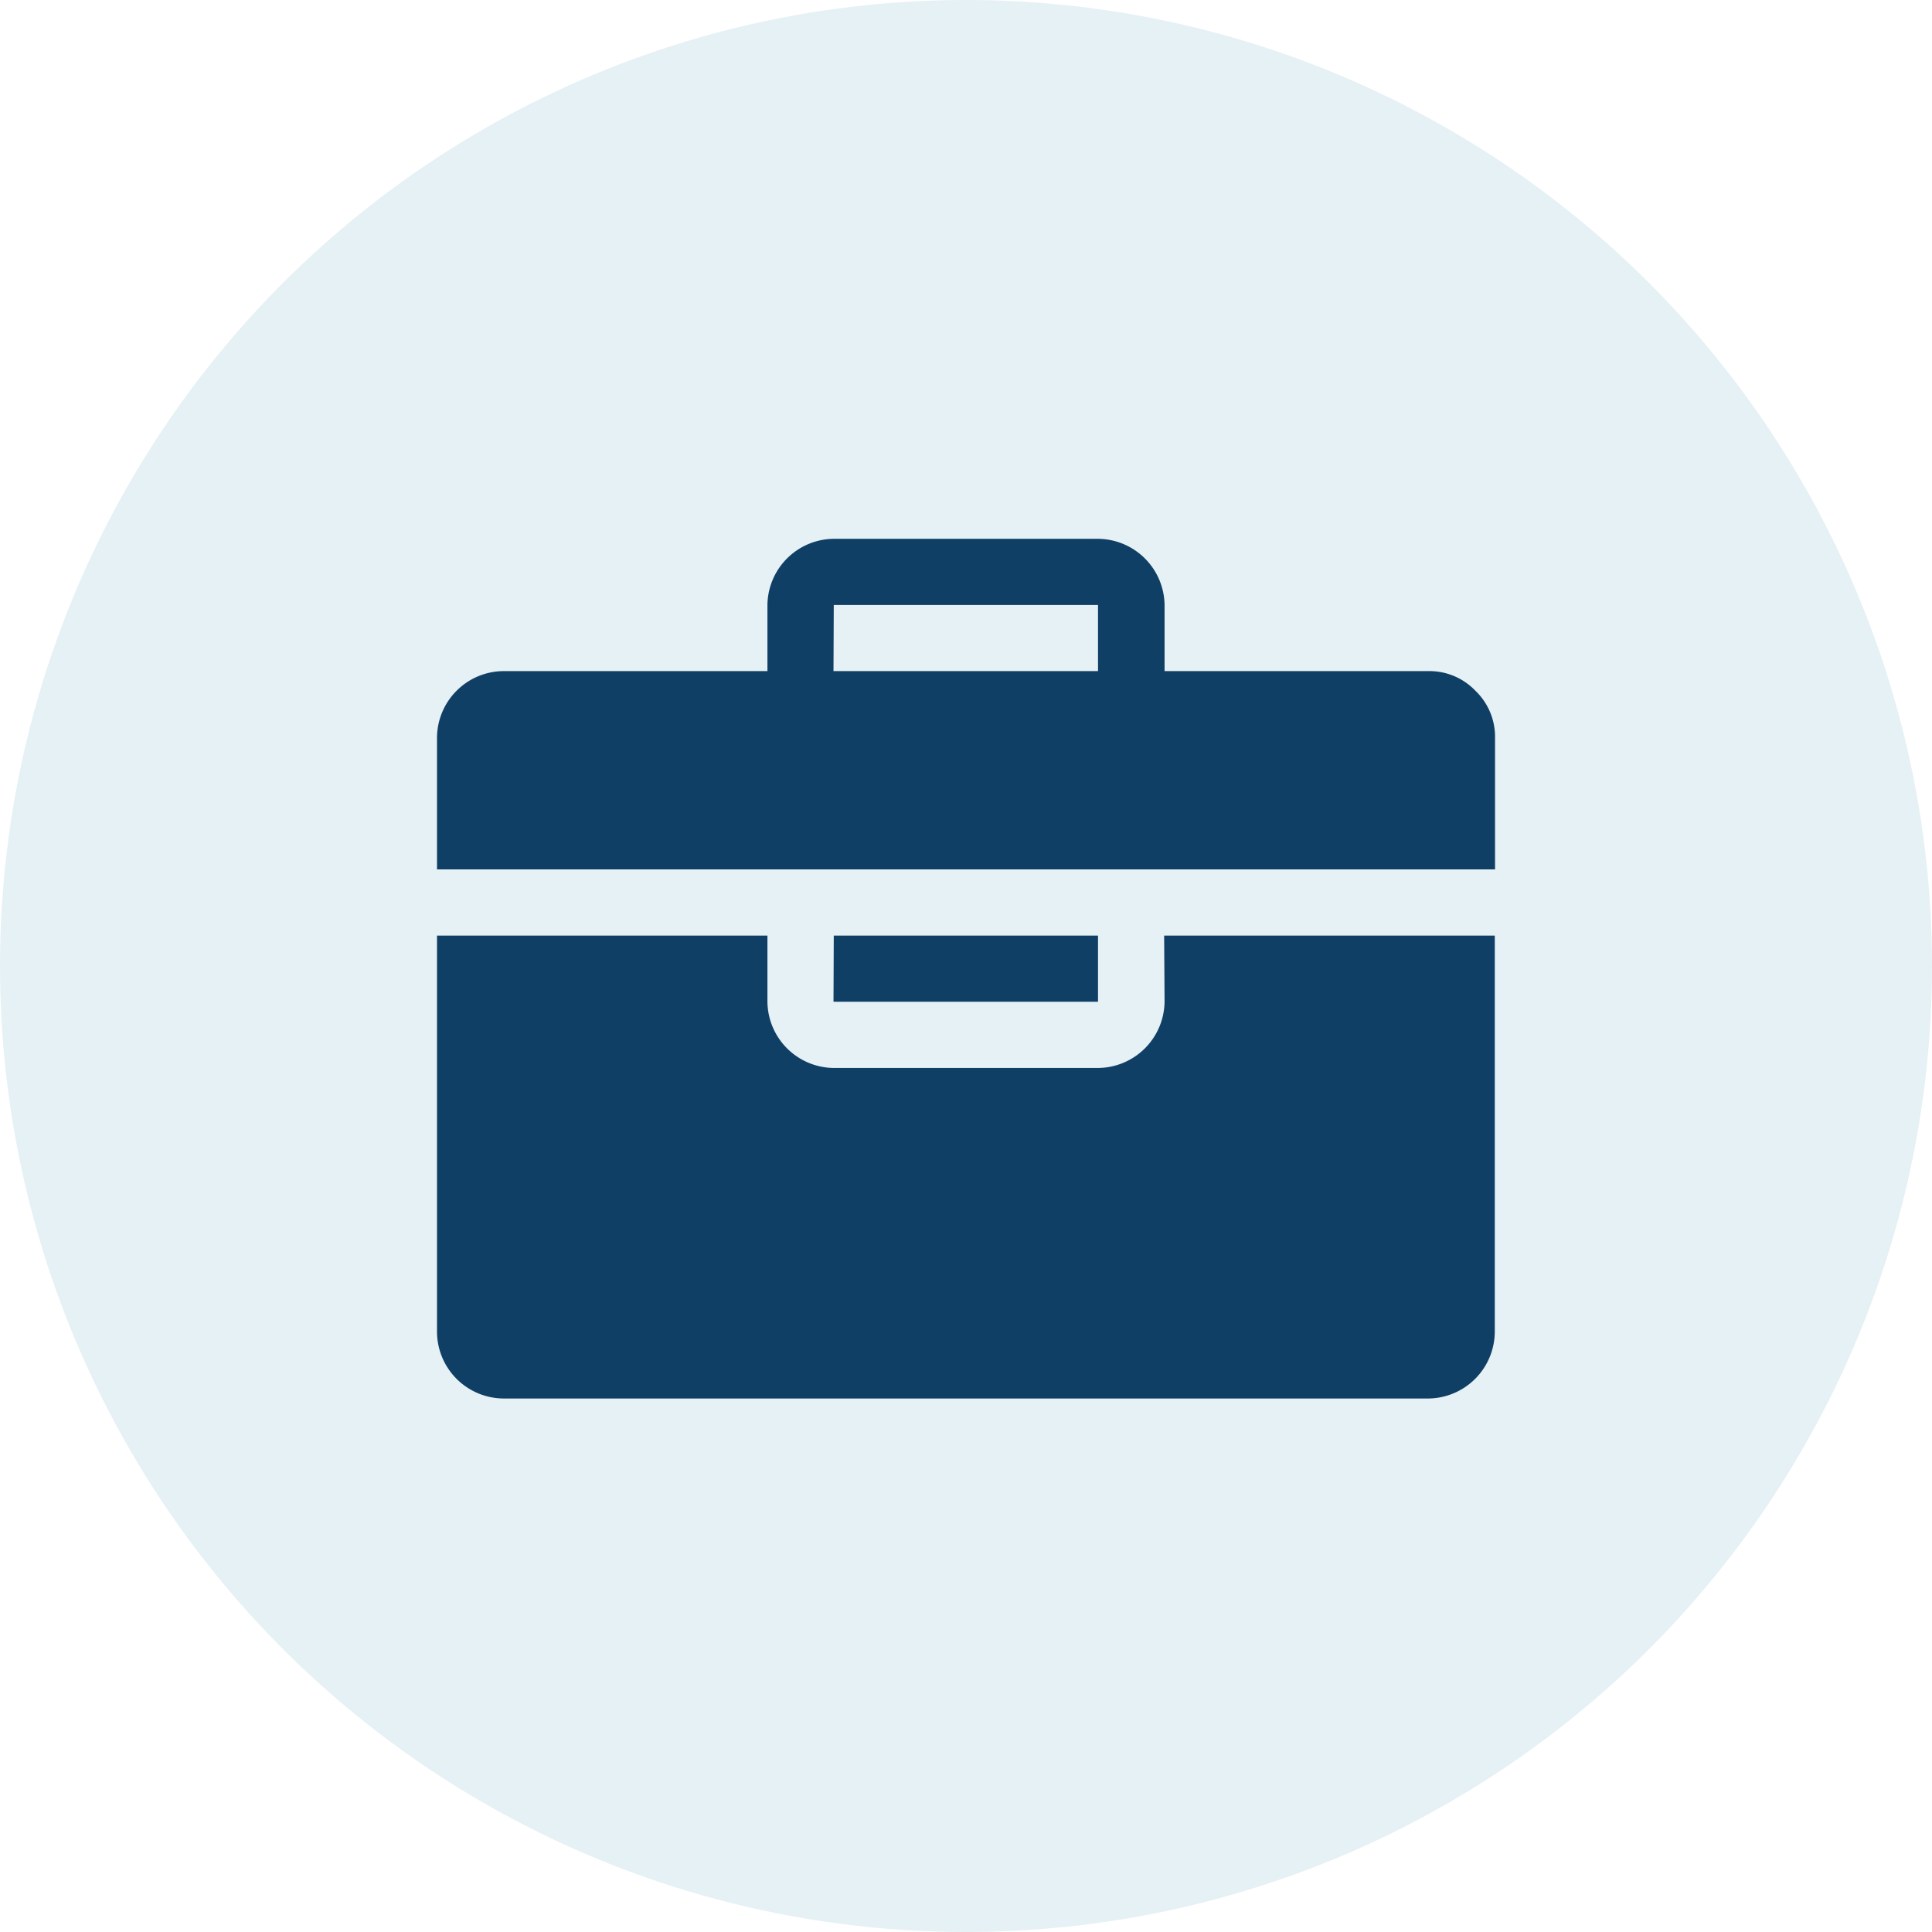
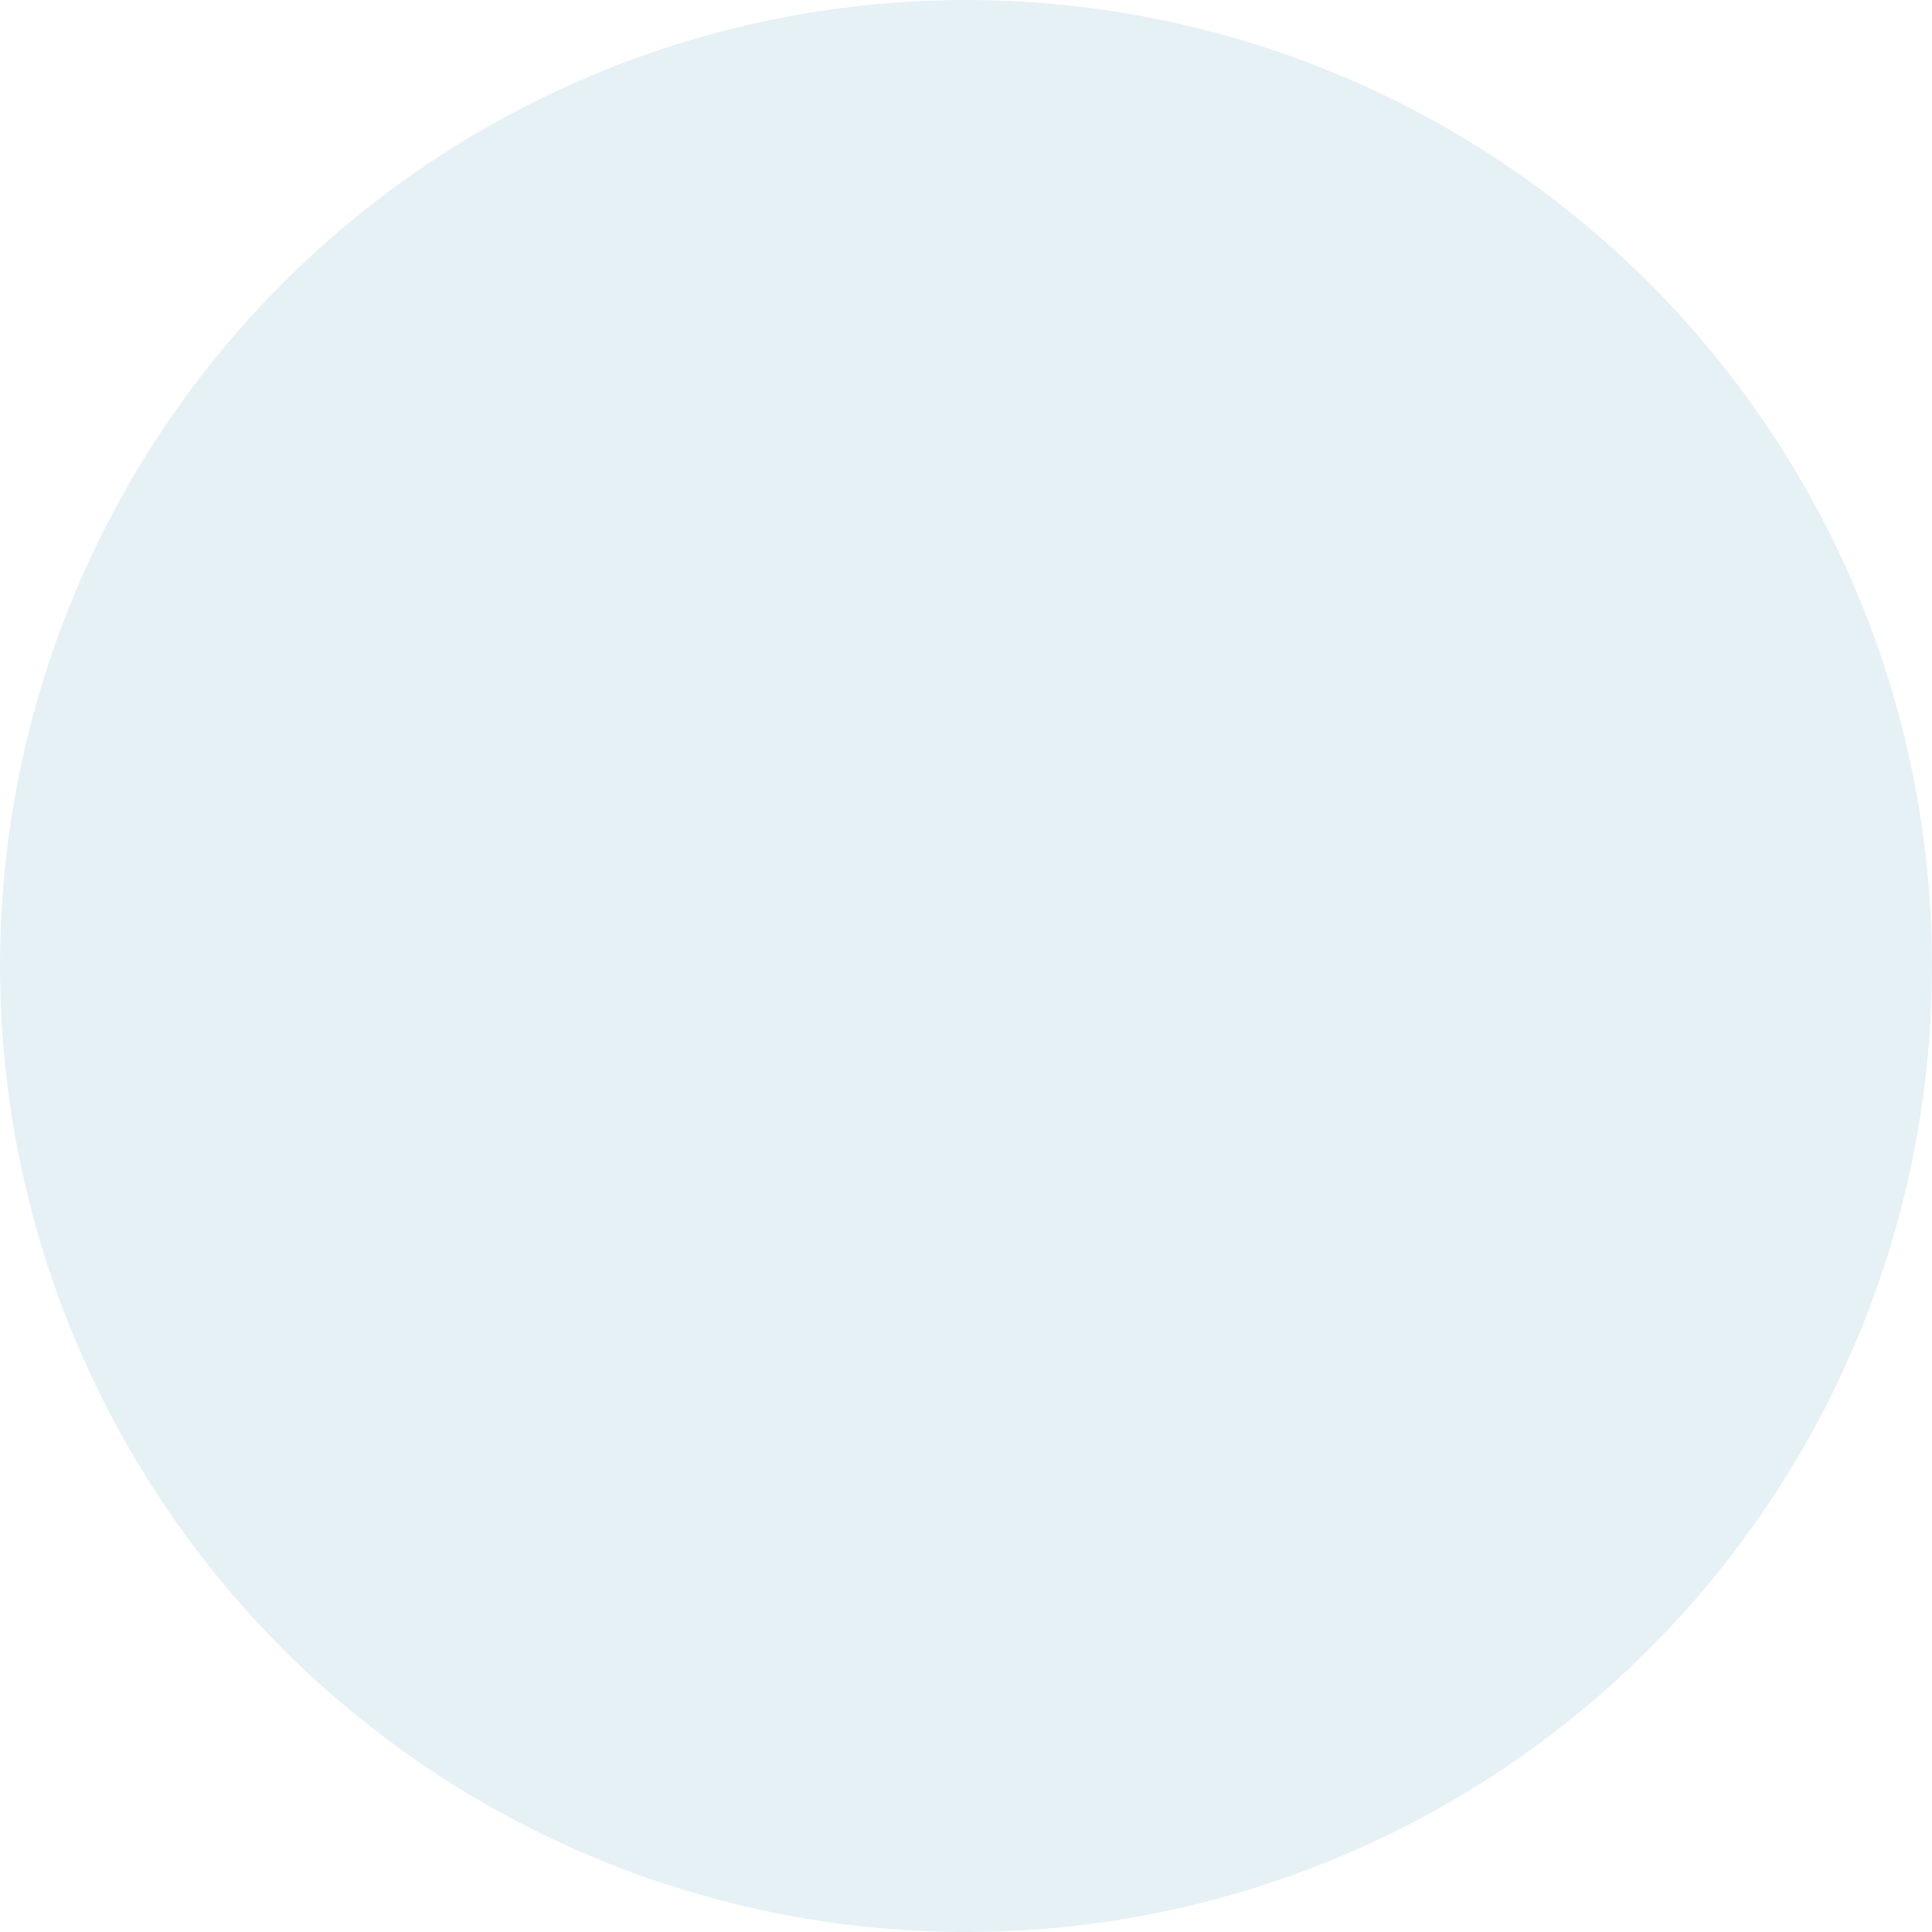
<svg xmlns="http://www.w3.org/2000/svg" viewBox="0 0 360 360">
  <defs>
    <style>.cls-1{fill:#02759f;opacity:0.1;}.cls-2{fill:#103f66;}</style>
  </defs>
  <g id="Layer_2" data-name="Layer 2">
    <g id="Layer_1-2" data-name="Layer 1">
      <circle class="cls-1" cx="180" cy="180" r="180" />
-       <path class="cls-2" d="M274.92,128.71a11.88,11.88,0,0,1,3.66,8.66V162H81.43V137.37a12.48,12.48,0,0,1,12.32-12.32H143V112.73a12.48,12.48,0,0,1,12.32-12.33h49.29A12.5,12.5,0,0,1,217,112.73v12.32h49.29A11.84,11.84,0,0,1,274.92,128.71Zm-58,45.63h61.61v73.93a12.5,12.5,0,0,1-12.32,12.32H93.75a12.48,12.48,0,0,1-12.32-12.32V174.34H143v12.32A12.48,12.48,0,0,0,155.36,199h49.29A12.5,12.5,0,0,0,217,186.66Zm-61.61-49.29h49.29V112.73H155.36Zm0,61.61h49.29V174.34H155.36Z" />
    </g>
  </g>
</svg>